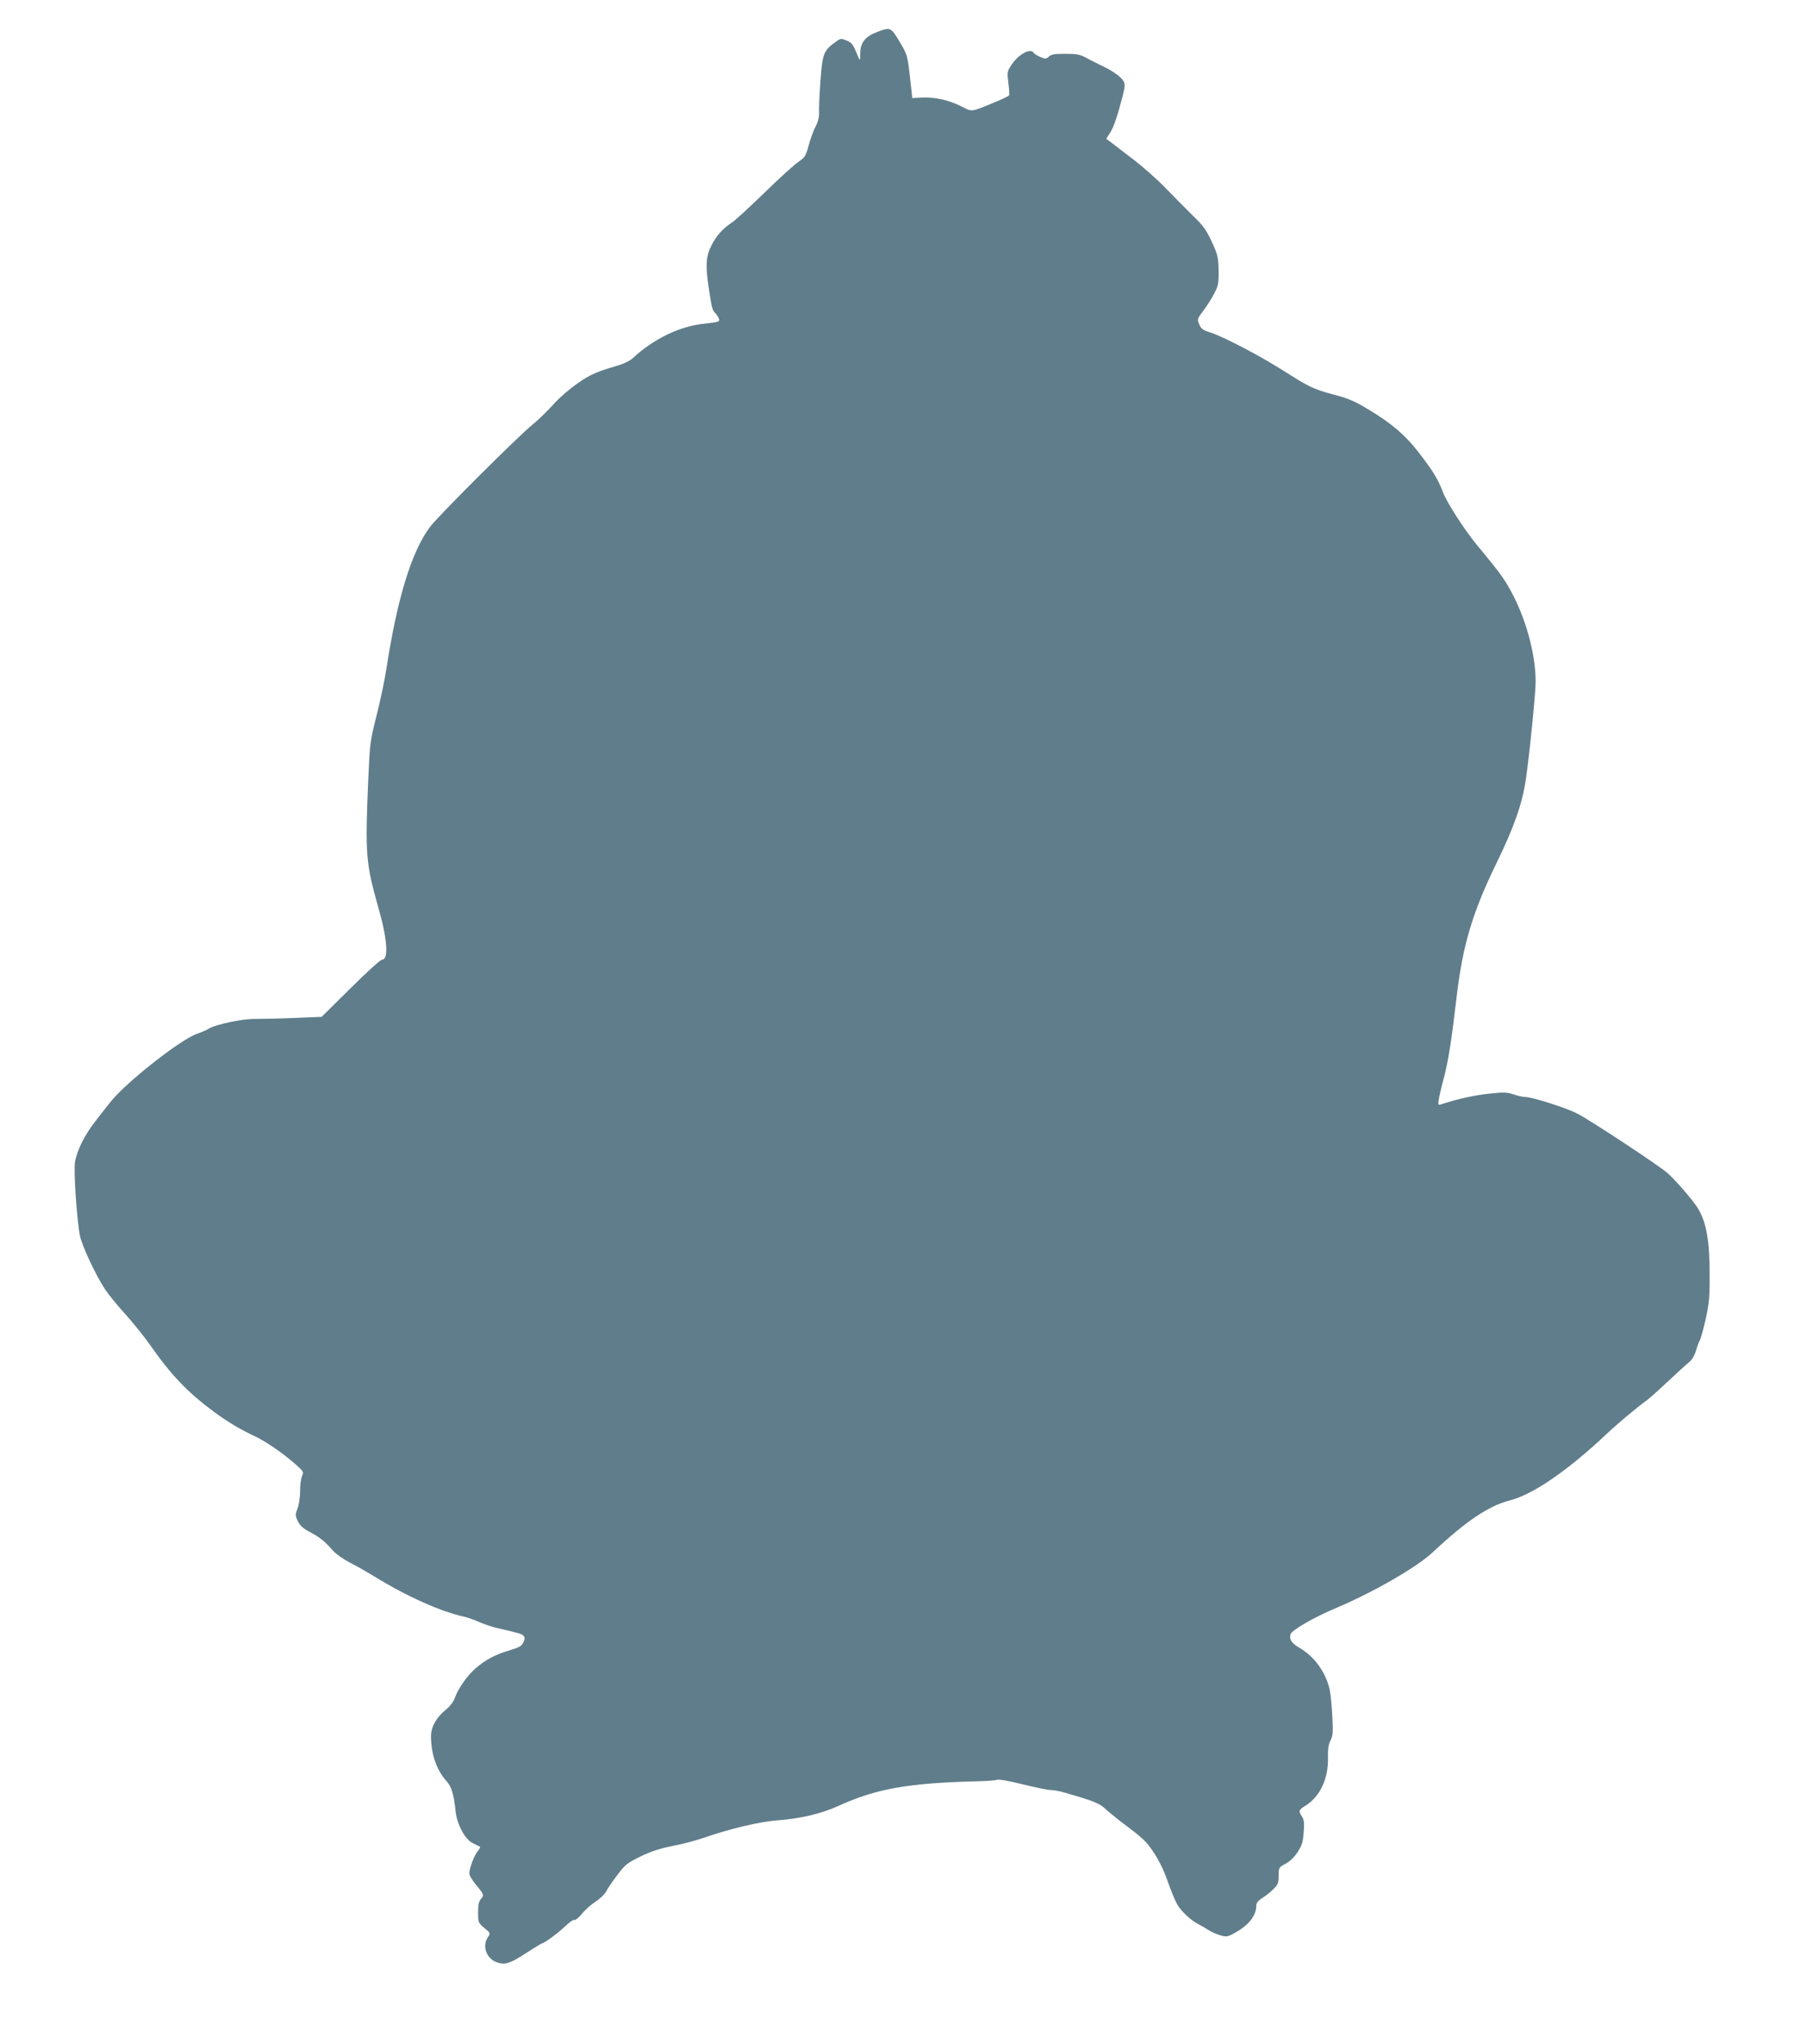
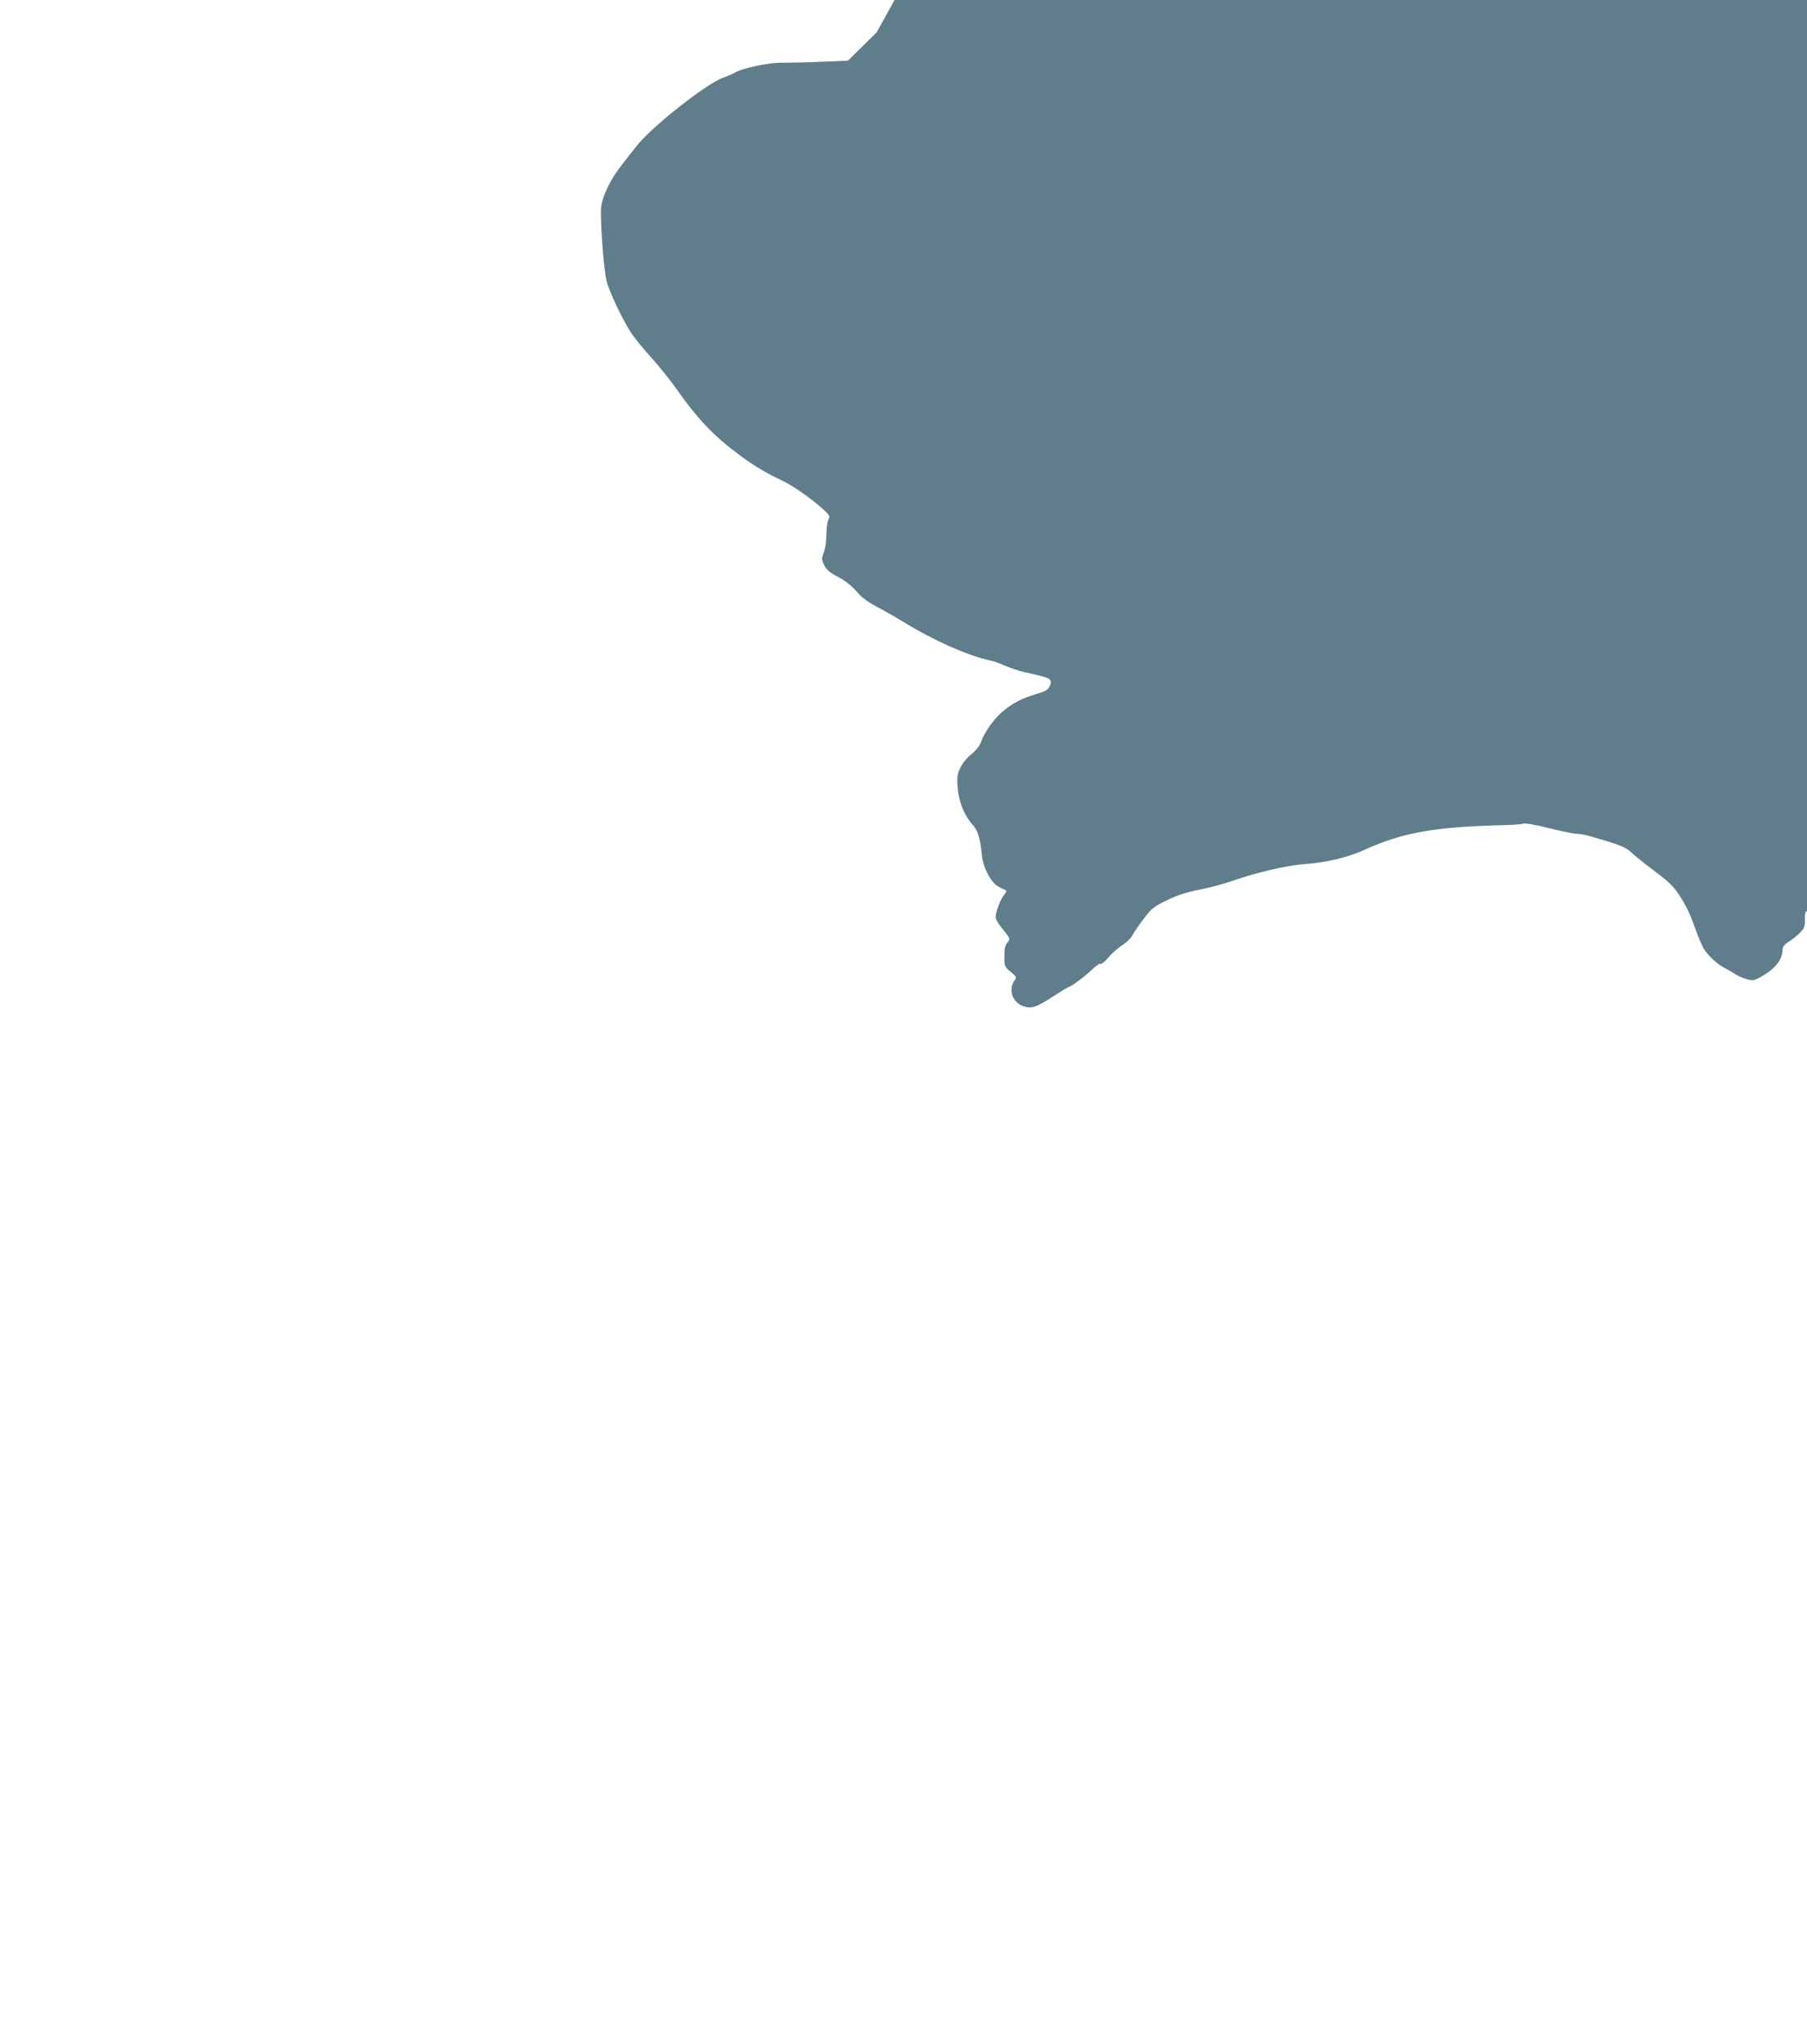
<svg xmlns="http://www.w3.org/2000/svg" version="1.0" width="1132pt" height="1280pt" viewBox="0 0 1132 1280" preserveAspectRatio="xMidYMid meet">
  <g transform="translate(0,1280) scale(0.1,-0.1)" fill="#607d8b" stroke="none">
-     <path d="M5493 12599 c-73 -28 -103 -66 -104 -132 0 -46 -2 -49 -11 -27 -35 85 -40 92 -74 106 -32 13 -38 13 -57 0 -88 -61 -94 -76 -107 -249 -6 -82 -10 -169 -9 -195 2 -33 -5 -62 -23 -97 -14 -27 -33 -81 -43 -119 -17 -63 -23 -72 -64 -100 -25 -17 -120 -103 -211 -192 -91 -88 -181 -171 -200 -184 -62 -41 -101 -84 -132 -145 -35 -67 -39 -123 -20 -255 20 -136 24 -152 42 -170 10 -10 21 -27 24 -37 6 -18 -2 -20 -91 -30 -153 -15 -319 -95 -449 -216 -22 -20 -60 -37 -119 -54 -49 -13 -111 -36 -139 -50 -79 -39 -186 -124 -250 -197 -33 -36 -86 -88 -120 -115 -89 -72 -595 -576 -644 -643 -115 -156 -204 -448 -271 -884 -11 -73 -39 -205 -62 -295 -40 -158 -42 -173 -52 -399 -20 -470 -16 -524 63 -803 57 -199 66 -327 23 -327 -9 0 -98 -80 -197 -179 l-181 -179 -170 -7 c-93 -4 -204 -6 -245 -6 -78 2 -252 -35 -294 -62 -12 -8 -43 -21 -71 -31 -104 -35 -453 -310 -546 -431 -22 -27 -64 -81 -94 -120 -65 -83 -113 -180 -125 -252 -10 -57 12 -368 31 -463 14 -65 100 -249 158 -336 23 -34 80 -104 127 -155 47 -52 115 -137 152 -189 135 -193 237 -300 407 -425 81 -60 166 -110 248 -148 68 -31 180 -108 257 -176 52 -46 54 -50 42 -75 -7 -15 -12 -57 -12 -94 0 -37 -7 -85 -16 -109 -15 -39 -15 -44 2 -80 14 -28 34 -46 76 -68 61 -32 92 -57 146 -118 18 -20 65 -53 104 -73 39 -20 110 -60 157 -89 202 -124 415 -219 560 -250 18 -4 59 -18 90 -32 31 -14 83 -31 116 -39 136 -31 154 -36 165 -49 9 -11 8 -21 -2 -42 -11 -22 -27 -31 -88 -49 -88 -26 -150 -59 -213 -114 -51 -45 -108 -126 -128 -184 -8 -23 -31 -53 -57 -74 -59 -48 -92 -107 -92 -164 0 -112 34 -211 95 -280 34 -37 47 -80 60 -198 9 -77 59 -170 105 -192 19 -10 40 -20 45 -22 6 -2 0 -14 -11 -27 -22 -25 -54 -109 -54 -142 0 -11 17 -40 38 -66 55 -66 56 -70 35 -93 -13 -15 -18 -36 -18 -84 0 -63 1 -66 39 -98 39 -32 39 -33 23 -57 -39 -56 -10 -137 58 -159 50 -17 82 -6 184 61 50 32 94 59 97 59 13 0 103 66 146 108 25 24 51 42 56 38 6 -3 27 14 47 38 20 25 59 59 86 77 27 17 57 46 66 63 8 17 40 64 70 103 50 67 63 76 146 117 66 32 123 50 202 66 61 11 148 35 195 51 160 56 350 101 460 109 140 10 274 41 379 89 244 111 442 145 886 156 50 1 100 5 112 9 12 4 78 -8 162 -29 77 -19 154 -35 172 -35 18 0 57 -7 88 -16 177 -51 217 -67 251 -98 19 -18 60 -52 90 -75 153 -115 169 -129 218 -203 32 -48 65 -115 87 -180 20 -57 47 -122 60 -145 26 -44 86 -100 132 -123 15 -8 44 -24 63 -37 19 -12 53 -27 75 -33 37 -11 45 -10 90 15 88 48 135 108 135 171 0 17 12 31 38 48 21 13 53 38 70 56 28 27 32 38 32 83 0 51 1 52 43 75 27 14 55 41 76 73 27 42 34 63 38 124 5 59 2 79 -11 99 -23 36 -21 41 27 71 87 56 139 167 136 296 -1 55 3 84 16 109 15 30 17 51 11 155 -3 66 -11 140 -16 164 -26 111 -96 207 -189 261 -49 29 -65 52 -57 84 7 27 146 107 289 167 227 96 500 253 597 343 216 202 356 296 490 330 144 37 362 187 605 416 69 65 186 163 248 208 18 13 79 67 137 122 58 54 117 108 132 120 17 13 33 40 42 70 8 27 19 58 26 69 6 12 22 72 36 133 21 97 25 137 24 278 0 215 -21 329 -76 417 -33 52 -145 181 -192 220 -59 50 -464 317 -555 366 -66 36 -286 107 -333 107 -13 0 -45 7 -71 16 -42 14 -62 15 -153 5 -90 -9 -199 -33 -299 -66 -22 -7 -23 -5 -18 26 2 19 16 79 31 134 30 117 47 223 81 511 38 324 99 529 249 837 111 227 163 375 185 528 23 158 61 538 61 609 0 162 -53 367 -136 532 -51 101 -77 139 -231 324 -77 93 -188 265 -213 330 -30 81 -63 135 -153 251 -84 109 -169 181 -310 266 -95 57 -124 70 -230 98 -116 31 -151 48 -295 140 -148 95 -385 220 -468 246 -48 15 -59 23 -71 51 -14 33 -13 35 25 86 22 29 53 77 68 107 26 49 29 63 28 145 -2 85 -5 98 -43 180 -34 74 -54 102 -119 164 -42 42 -120 120 -172 174 -52 54 -144 135 -205 181 -60 46 -122 94 -137 105 l-28 21 24 37 c23 36 47 106 81 239 12 46 13 68 5 82 -15 28 -65 65 -135 98 -33 16 -76 38 -95 48 -45 25 -61 28 -147 28 -55 0 -78 -4 -92 -17 -17 -16 -22 -16 -54 -3 -19 8 -38 20 -41 26 -21 34 -102 -12 -146 -85 -20 -31 -21 -41 -13 -104 5 -38 7 -73 4 -78 -3 -4 -42 -23 -86 -41 -158 -65 -141 -63 -215 -26 -79 39 -159 57 -242 54 l-63 -3 -15 135 c-15 132 -16 136 -64 217 -55 92 -58 94 -143 61z" />
+     <path d="M5493 12599 l-181 -179 -170 -7 c-93 -4 -204 -6 -245 -6 -78 2 -252 -35 -294 -62 -12 -8 -43 -21 -71 -31 -104 -35 -453 -310 -546 -431 -22 -27 -64 -81 -94 -120 -65 -83 -113 -180 -125 -252 -10 -57 12 -368 31 -463 14 -65 100 -249 158 -336 23 -34 80 -104 127 -155 47 -52 115 -137 152 -189 135 -193 237 -300 407 -425 81 -60 166 -110 248 -148 68 -31 180 -108 257 -176 52 -46 54 -50 42 -75 -7 -15 -12 -57 -12 -94 0 -37 -7 -85 -16 -109 -15 -39 -15 -44 2 -80 14 -28 34 -46 76 -68 61 -32 92 -57 146 -118 18 -20 65 -53 104 -73 39 -20 110 -60 157 -89 202 -124 415 -219 560 -250 18 -4 59 -18 90 -32 31 -14 83 -31 116 -39 136 -31 154 -36 165 -49 9 -11 8 -21 -2 -42 -11 -22 -27 -31 -88 -49 -88 -26 -150 -59 -213 -114 -51 -45 -108 -126 -128 -184 -8 -23 -31 -53 -57 -74 -59 -48 -92 -107 -92 -164 0 -112 34 -211 95 -280 34 -37 47 -80 60 -198 9 -77 59 -170 105 -192 19 -10 40 -20 45 -22 6 -2 0 -14 -11 -27 -22 -25 -54 -109 -54 -142 0 -11 17 -40 38 -66 55 -66 56 -70 35 -93 -13 -15 -18 -36 -18 -84 0 -63 1 -66 39 -98 39 -32 39 -33 23 -57 -39 -56 -10 -137 58 -159 50 -17 82 -6 184 61 50 32 94 59 97 59 13 0 103 66 146 108 25 24 51 42 56 38 6 -3 27 14 47 38 20 25 59 59 86 77 27 17 57 46 66 63 8 17 40 64 70 103 50 67 63 76 146 117 66 32 123 50 202 66 61 11 148 35 195 51 160 56 350 101 460 109 140 10 274 41 379 89 244 111 442 145 886 156 50 1 100 5 112 9 12 4 78 -8 162 -29 77 -19 154 -35 172 -35 18 0 57 -7 88 -16 177 -51 217 -67 251 -98 19 -18 60 -52 90 -75 153 -115 169 -129 218 -203 32 -48 65 -115 87 -180 20 -57 47 -122 60 -145 26 -44 86 -100 132 -123 15 -8 44 -24 63 -37 19 -12 53 -27 75 -33 37 -11 45 -10 90 15 88 48 135 108 135 171 0 17 12 31 38 48 21 13 53 38 70 56 28 27 32 38 32 83 0 51 1 52 43 75 27 14 55 41 76 73 27 42 34 63 38 124 5 59 2 79 -11 99 -23 36 -21 41 27 71 87 56 139 167 136 296 -1 55 3 84 16 109 15 30 17 51 11 155 -3 66 -11 140 -16 164 -26 111 -96 207 -189 261 -49 29 -65 52 -57 84 7 27 146 107 289 167 227 96 500 253 597 343 216 202 356 296 490 330 144 37 362 187 605 416 69 65 186 163 248 208 18 13 79 67 137 122 58 54 117 108 132 120 17 13 33 40 42 70 8 27 19 58 26 69 6 12 22 72 36 133 21 97 25 137 24 278 0 215 -21 329 -76 417 -33 52 -145 181 -192 220 -59 50 -464 317 -555 366 -66 36 -286 107 -333 107 -13 0 -45 7 -71 16 -42 14 -62 15 -153 5 -90 -9 -199 -33 -299 -66 -22 -7 -23 -5 -18 26 2 19 16 79 31 134 30 117 47 223 81 511 38 324 99 529 249 837 111 227 163 375 185 528 23 158 61 538 61 609 0 162 -53 367 -136 532 -51 101 -77 139 -231 324 -77 93 -188 265 -213 330 -30 81 -63 135 -153 251 -84 109 -169 181 -310 266 -95 57 -124 70 -230 98 -116 31 -151 48 -295 140 -148 95 -385 220 -468 246 -48 15 -59 23 -71 51 -14 33 -13 35 25 86 22 29 53 77 68 107 26 49 29 63 28 145 -2 85 -5 98 -43 180 -34 74 -54 102 -119 164 -42 42 -120 120 -172 174 -52 54 -144 135 -205 181 -60 46 -122 94 -137 105 l-28 21 24 37 c23 36 47 106 81 239 12 46 13 68 5 82 -15 28 -65 65 -135 98 -33 16 -76 38 -95 48 -45 25 -61 28 -147 28 -55 0 -78 -4 -92 -17 -17 -16 -22 -16 -54 -3 -19 8 -38 20 -41 26 -21 34 -102 -12 -146 -85 -20 -31 -21 -41 -13 -104 5 -38 7 -73 4 -78 -3 -4 -42 -23 -86 -41 -158 -65 -141 -63 -215 -26 -79 39 -159 57 -242 54 l-63 -3 -15 135 c-15 132 -16 136 -64 217 -55 92 -58 94 -143 61z" />
  </g>
</svg>